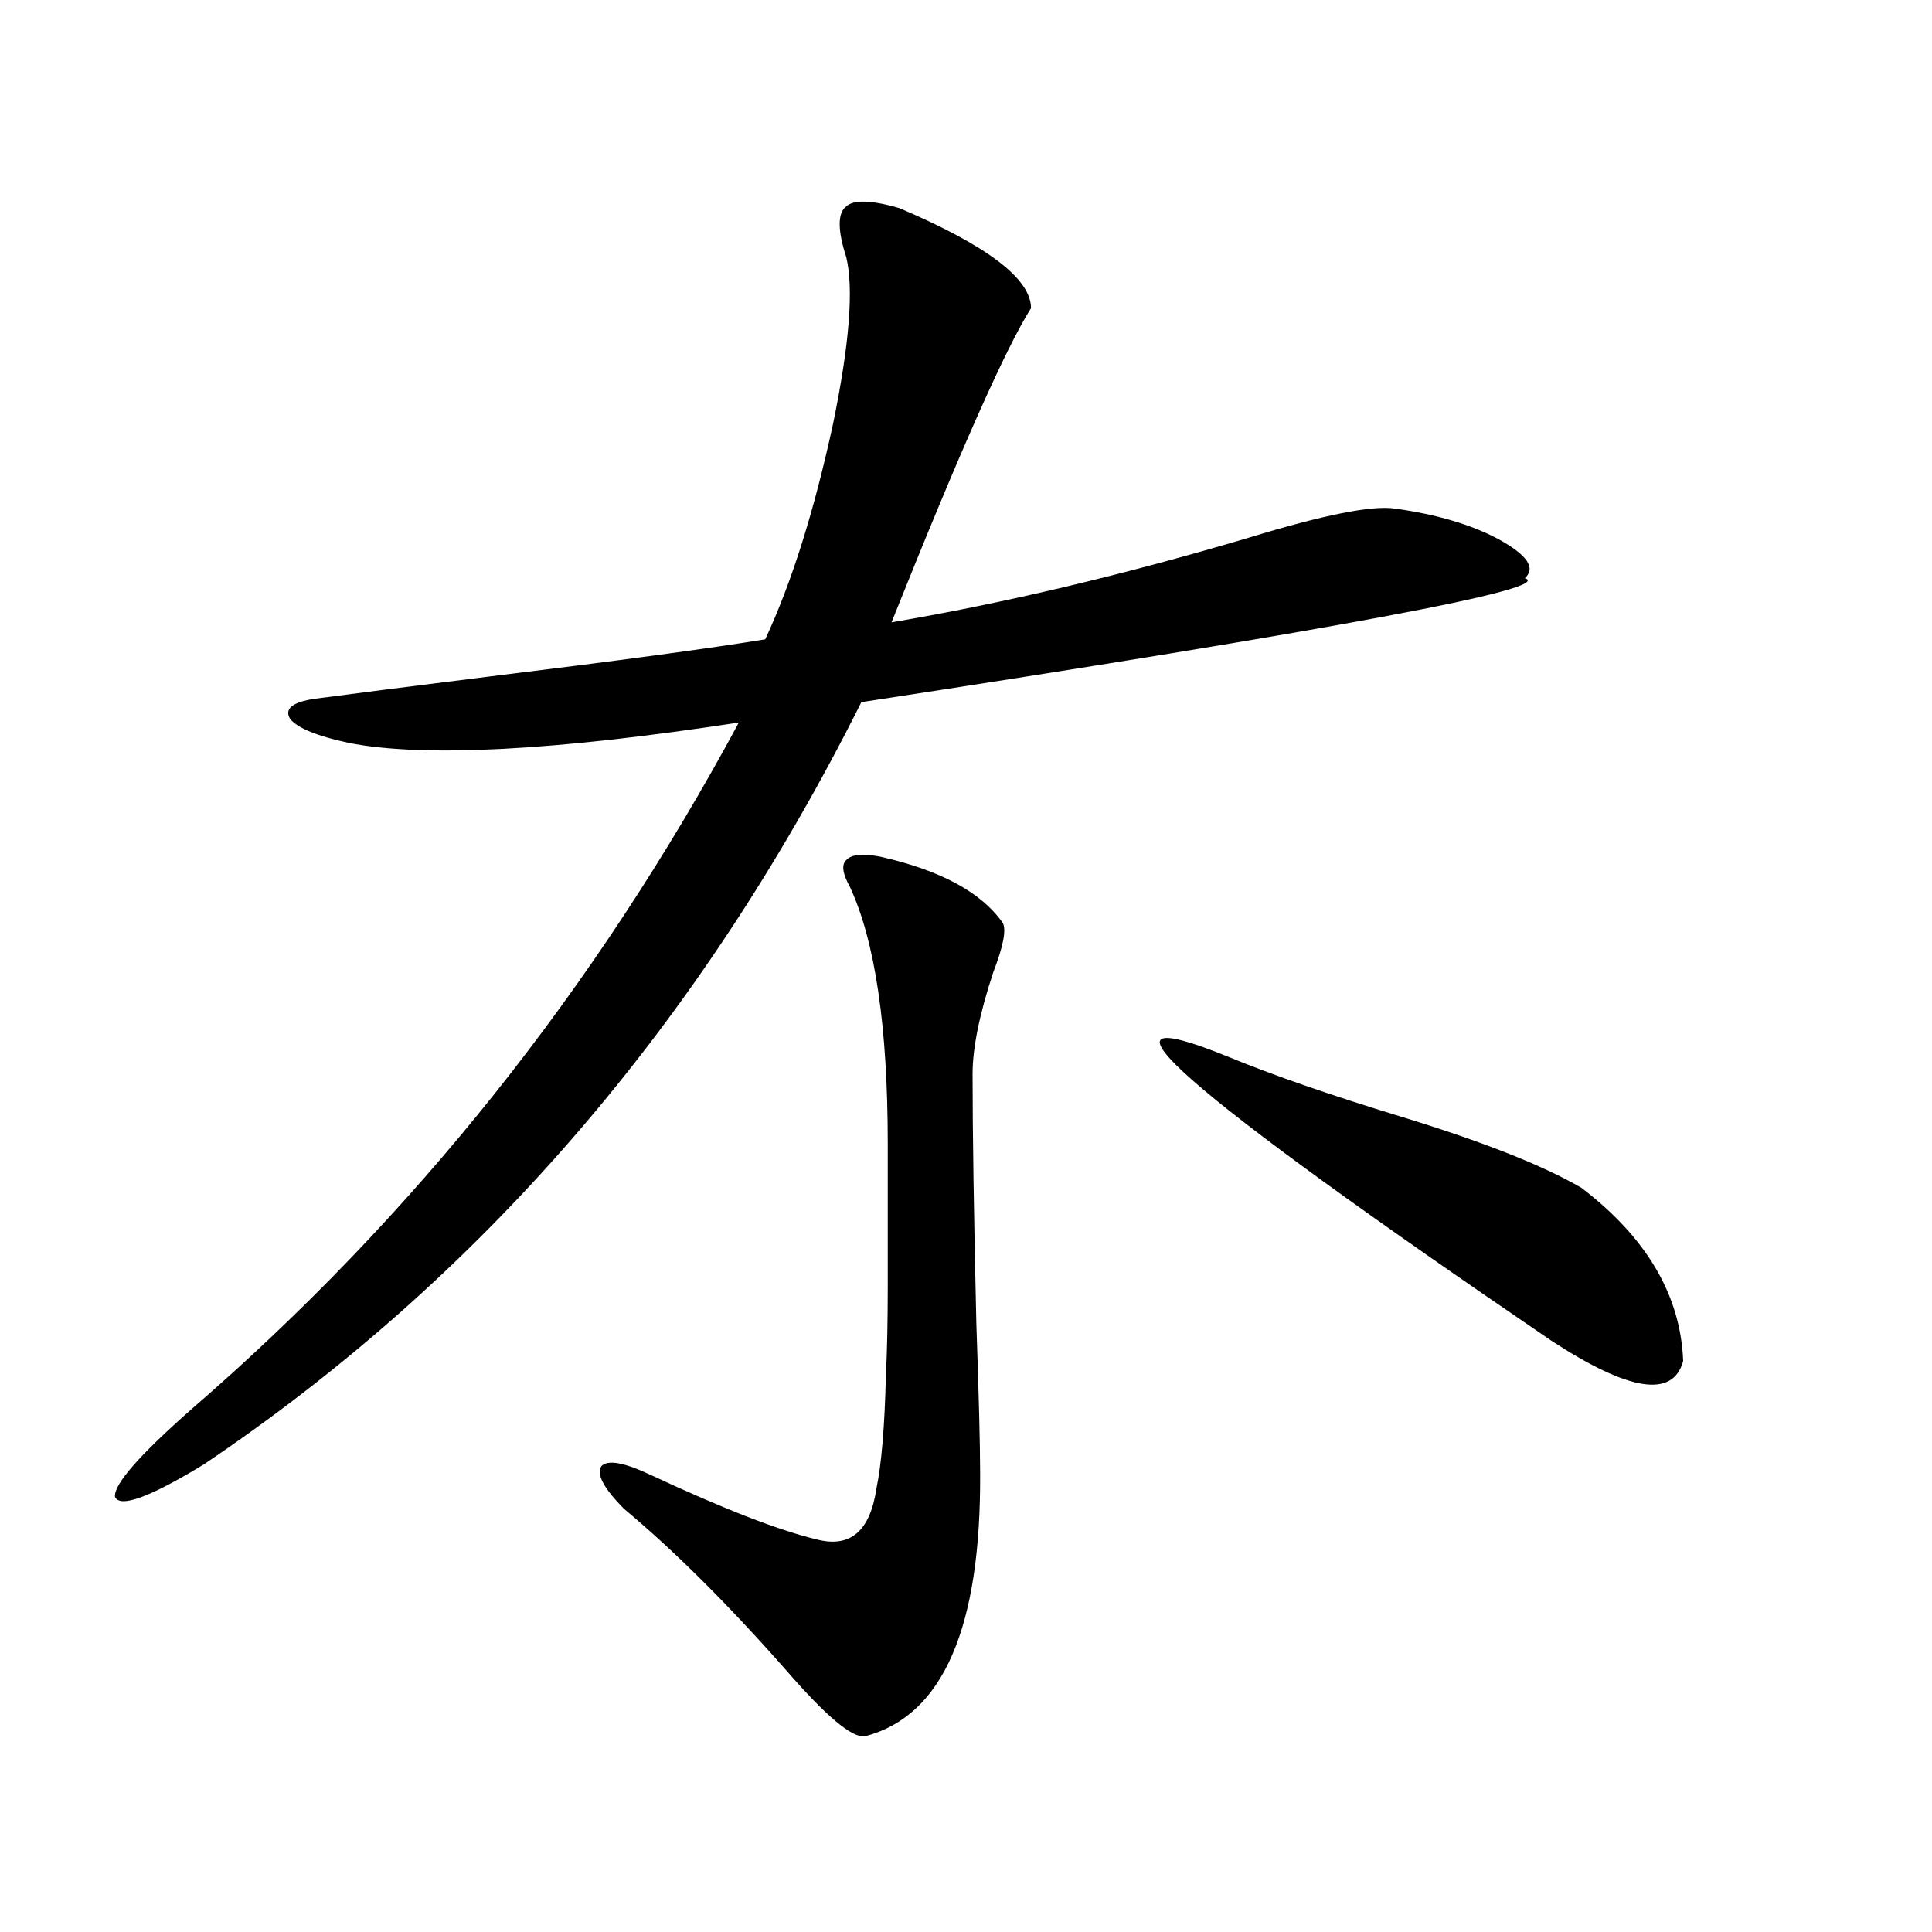
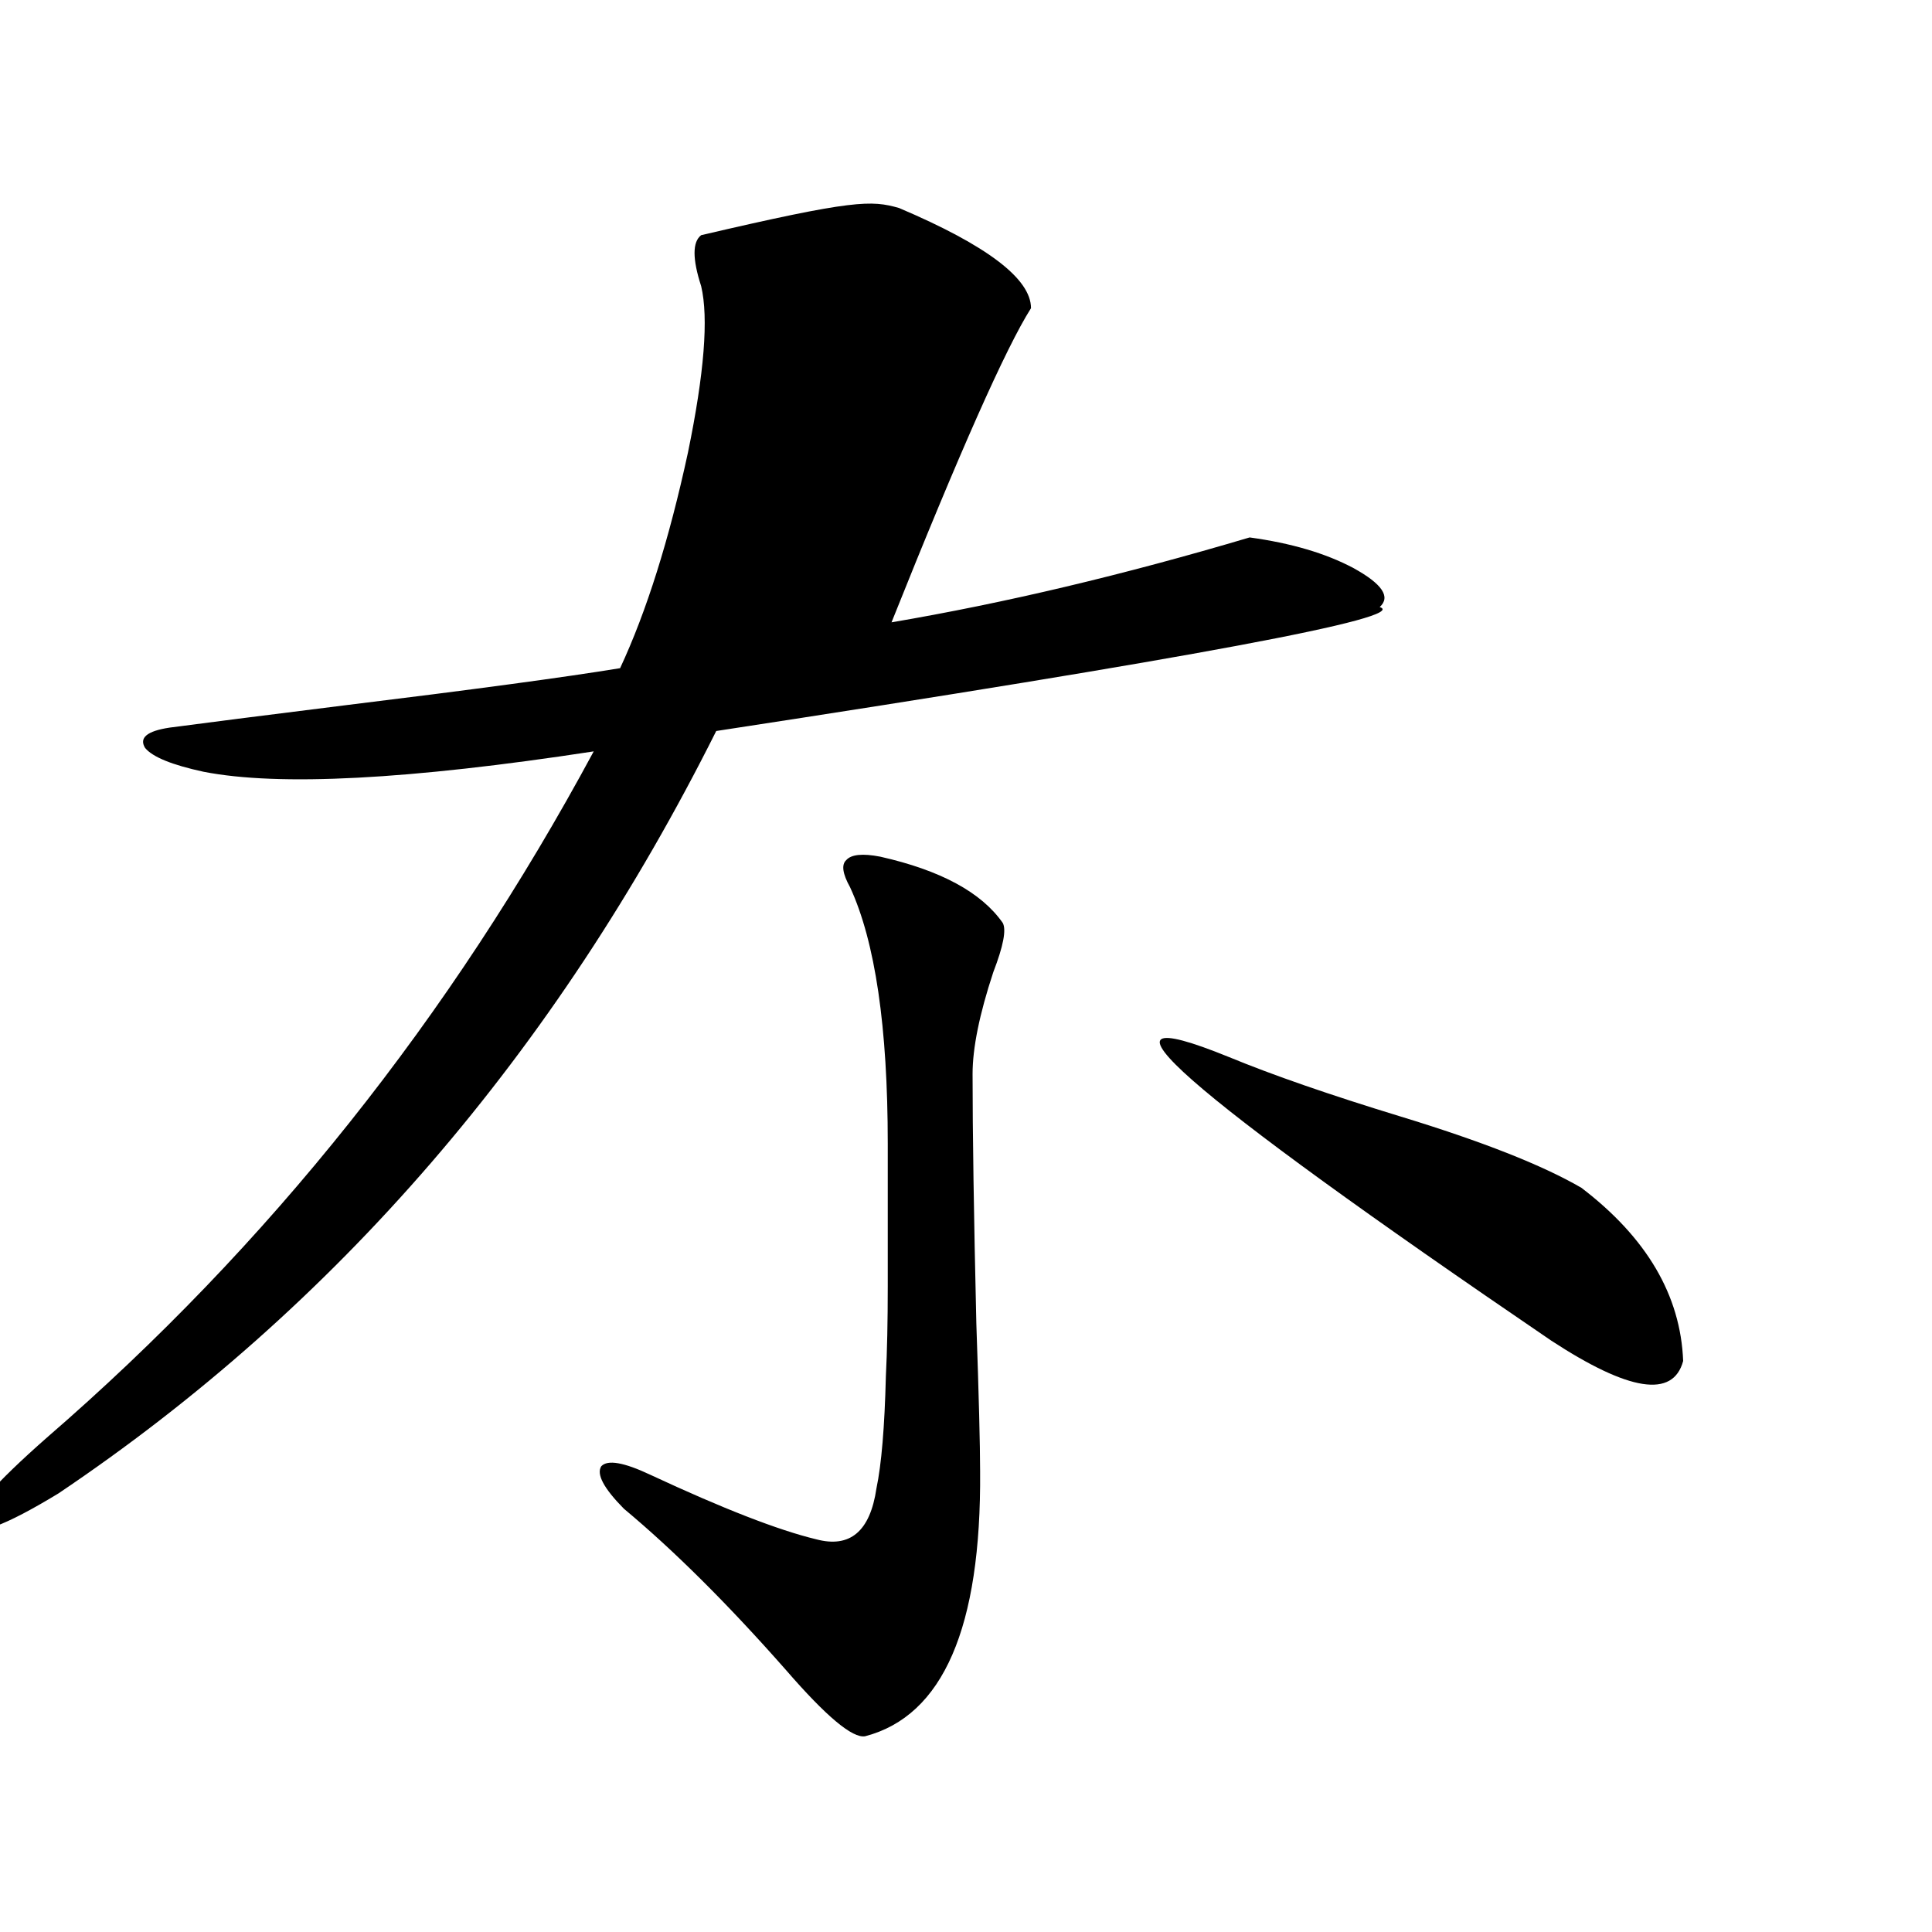
<svg xmlns="http://www.w3.org/2000/svg" version="1.1" id="图层_1" x="0px" y="0px" width="1000px" height="1000px" viewBox="0 0 1000 1000" enable-background="new 0 0 1000 1000" xml:space="preserve">
-   <path d="M465.355,107.664c45.517,19.336,68.291,36.626,68.291,51.855c-13.018,20.518-37.072,74.707-72.193,162.598  c58.535-9.956,120.317-24.609,185.361-43.945c38.368-11.714,63.413-16.699,75.12-14.941c21.463,2.939,39.344,8.213,53.657,15.82  c14.954,8.213,19.512,14.941,13.658,20.215c16.25,5.273-98.214,26.67-343.406,64.16c-83.26,166.416-196.748,297.949-340.479,394.629  c-27.972,17.002-43.261,22.563-45.853,16.699c-0.656-6.44,12.683-21.67,39.999-45.703  c114.464-99.014,208.775-217.378,282.92-355.078c-95.607,14.653-162.923,18.169-201.946,10.547  c-16.265-3.516-26.341-7.607-30.243-12.305c-3.262-5.273,0.976-8.789,12.683-10.547c17.561-2.334,47.468-6.152,89.754-11.426  c66.98-8.198,114.784-14.639,143.411-19.336c13.658-29.292,25.365-66.494,35.121-111.621c8.445-41.006,10.731-69.722,6.829-86.133  c-4.558-14.063-4.558-22.852,0-26.367C441.941,103.27,451.041,103.572,465.355,107.664z M455.599,443.406  c31.219,7.031,52.346,18.457,63.413,34.277c1.951,3.516,0.32,12.017-4.878,25.488c-7.165,21.685-10.731,39.263-10.731,52.734  c0,29.883,0.64,72.949,1.951,129.199c1.296,37.505,1.951,62.993,1.951,76.465c0.64,80.859-19.192,126.563-59.511,137.109  c-6.509,1.168-20.167-10.258-40.975-34.277c-29.923-33.975-57.895-61.812-83.9-83.496c-10.411-10.547-14.314-17.866-11.707-21.973  c3.247-3.516,11.707-2.046,25.365,4.395c37.712,17.578,66.34,28.716,85.852,33.398c17.561,4.697,27.957-4.092,31.219-26.367  c2.591-12.305,4.222-31.641,4.878-58.008c0.64-12.881,0.976-28.413,0.976-46.582c0-15.229,0-39.839,0-73.828  c0-60.342-6.509-104.59-19.512-132.715c-3.902-7.031-4.558-11.714-1.951-14.063C440.63,442.239,446.483,441.648,455.599,443.406z   M636.083,547.117c22.759,9.38,52.346,19.639,88.778,30.762c42.27,12.896,73.489,25.2,93.656,36.914  c33.81,25.791,51.371,55.674,52.682,89.648c-5.213,19.336-27.972,15.82-68.291-10.547  C611.037,563.24,555.429,514.31,636.083,547.117z" />
+   <path d="M465.355,107.664c45.517,19.336,68.291,36.626,68.291,51.855c-13.018,20.518-37.072,74.707-72.193,162.598  c58.535-9.956,120.317-24.609,185.361-43.945c21.463,2.939,39.344,8.213,53.657,15.82  c14.954,8.213,19.512,14.941,13.658,20.215c16.25,5.273-98.214,26.67-343.406,64.16c-83.26,166.416-196.748,297.949-340.479,394.629  c-27.972,17.002-43.261,22.563-45.853,16.699c-0.656-6.44,12.683-21.67,39.999-45.703  c114.464-99.014,208.775-217.378,282.92-355.078c-95.607,14.653-162.923,18.169-201.946,10.547  c-16.265-3.516-26.341-7.607-30.243-12.305c-3.262-5.273,0.976-8.789,12.683-10.547c17.561-2.334,47.468-6.152,89.754-11.426  c66.98-8.198,114.784-14.639,143.411-19.336c13.658-29.292,25.365-66.494,35.121-111.621c8.445-41.006,10.731-69.722,6.829-86.133  c-4.558-14.063-4.558-22.852,0-26.367C441.941,103.27,451.041,103.572,465.355,107.664z M455.599,443.406  c31.219,7.031,52.346,18.457,63.413,34.277c1.951,3.516,0.32,12.017-4.878,25.488c-7.165,21.685-10.731,39.263-10.731,52.734  c0,29.883,0.64,72.949,1.951,129.199c1.296,37.505,1.951,62.993,1.951,76.465c0.64,80.859-19.192,126.563-59.511,137.109  c-6.509,1.168-20.167-10.258-40.975-34.277c-29.923-33.975-57.895-61.812-83.9-83.496c-10.411-10.547-14.314-17.866-11.707-21.973  c3.247-3.516,11.707-2.046,25.365,4.395c37.712,17.578,66.34,28.716,85.852,33.398c17.561,4.697,27.957-4.092,31.219-26.367  c2.591-12.305,4.222-31.641,4.878-58.008c0.64-12.881,0.976-28.413,0.976-46.582c0-15.229,0-39.839,0-73.828  c0-60.342-6.509-104.59-19.512-132.715c-3.902-7.031-4.558-11.714-1.951-14.063C440.63,442.239,446.483,441.648,455.599,443.406z   M636.083,547.117c22.759,9.38,52.346,19.639,88.778,30.762c42.27,12.896,73.489,25.2,93.656,36.914  c33.81,25.791,51.371,55.674,52.682,89.648c-5.213,19.336-27.972,15.82-68.291-10.547  C611.037,563.24,555.429,514.31,636.083,547.117z" />
</svg>